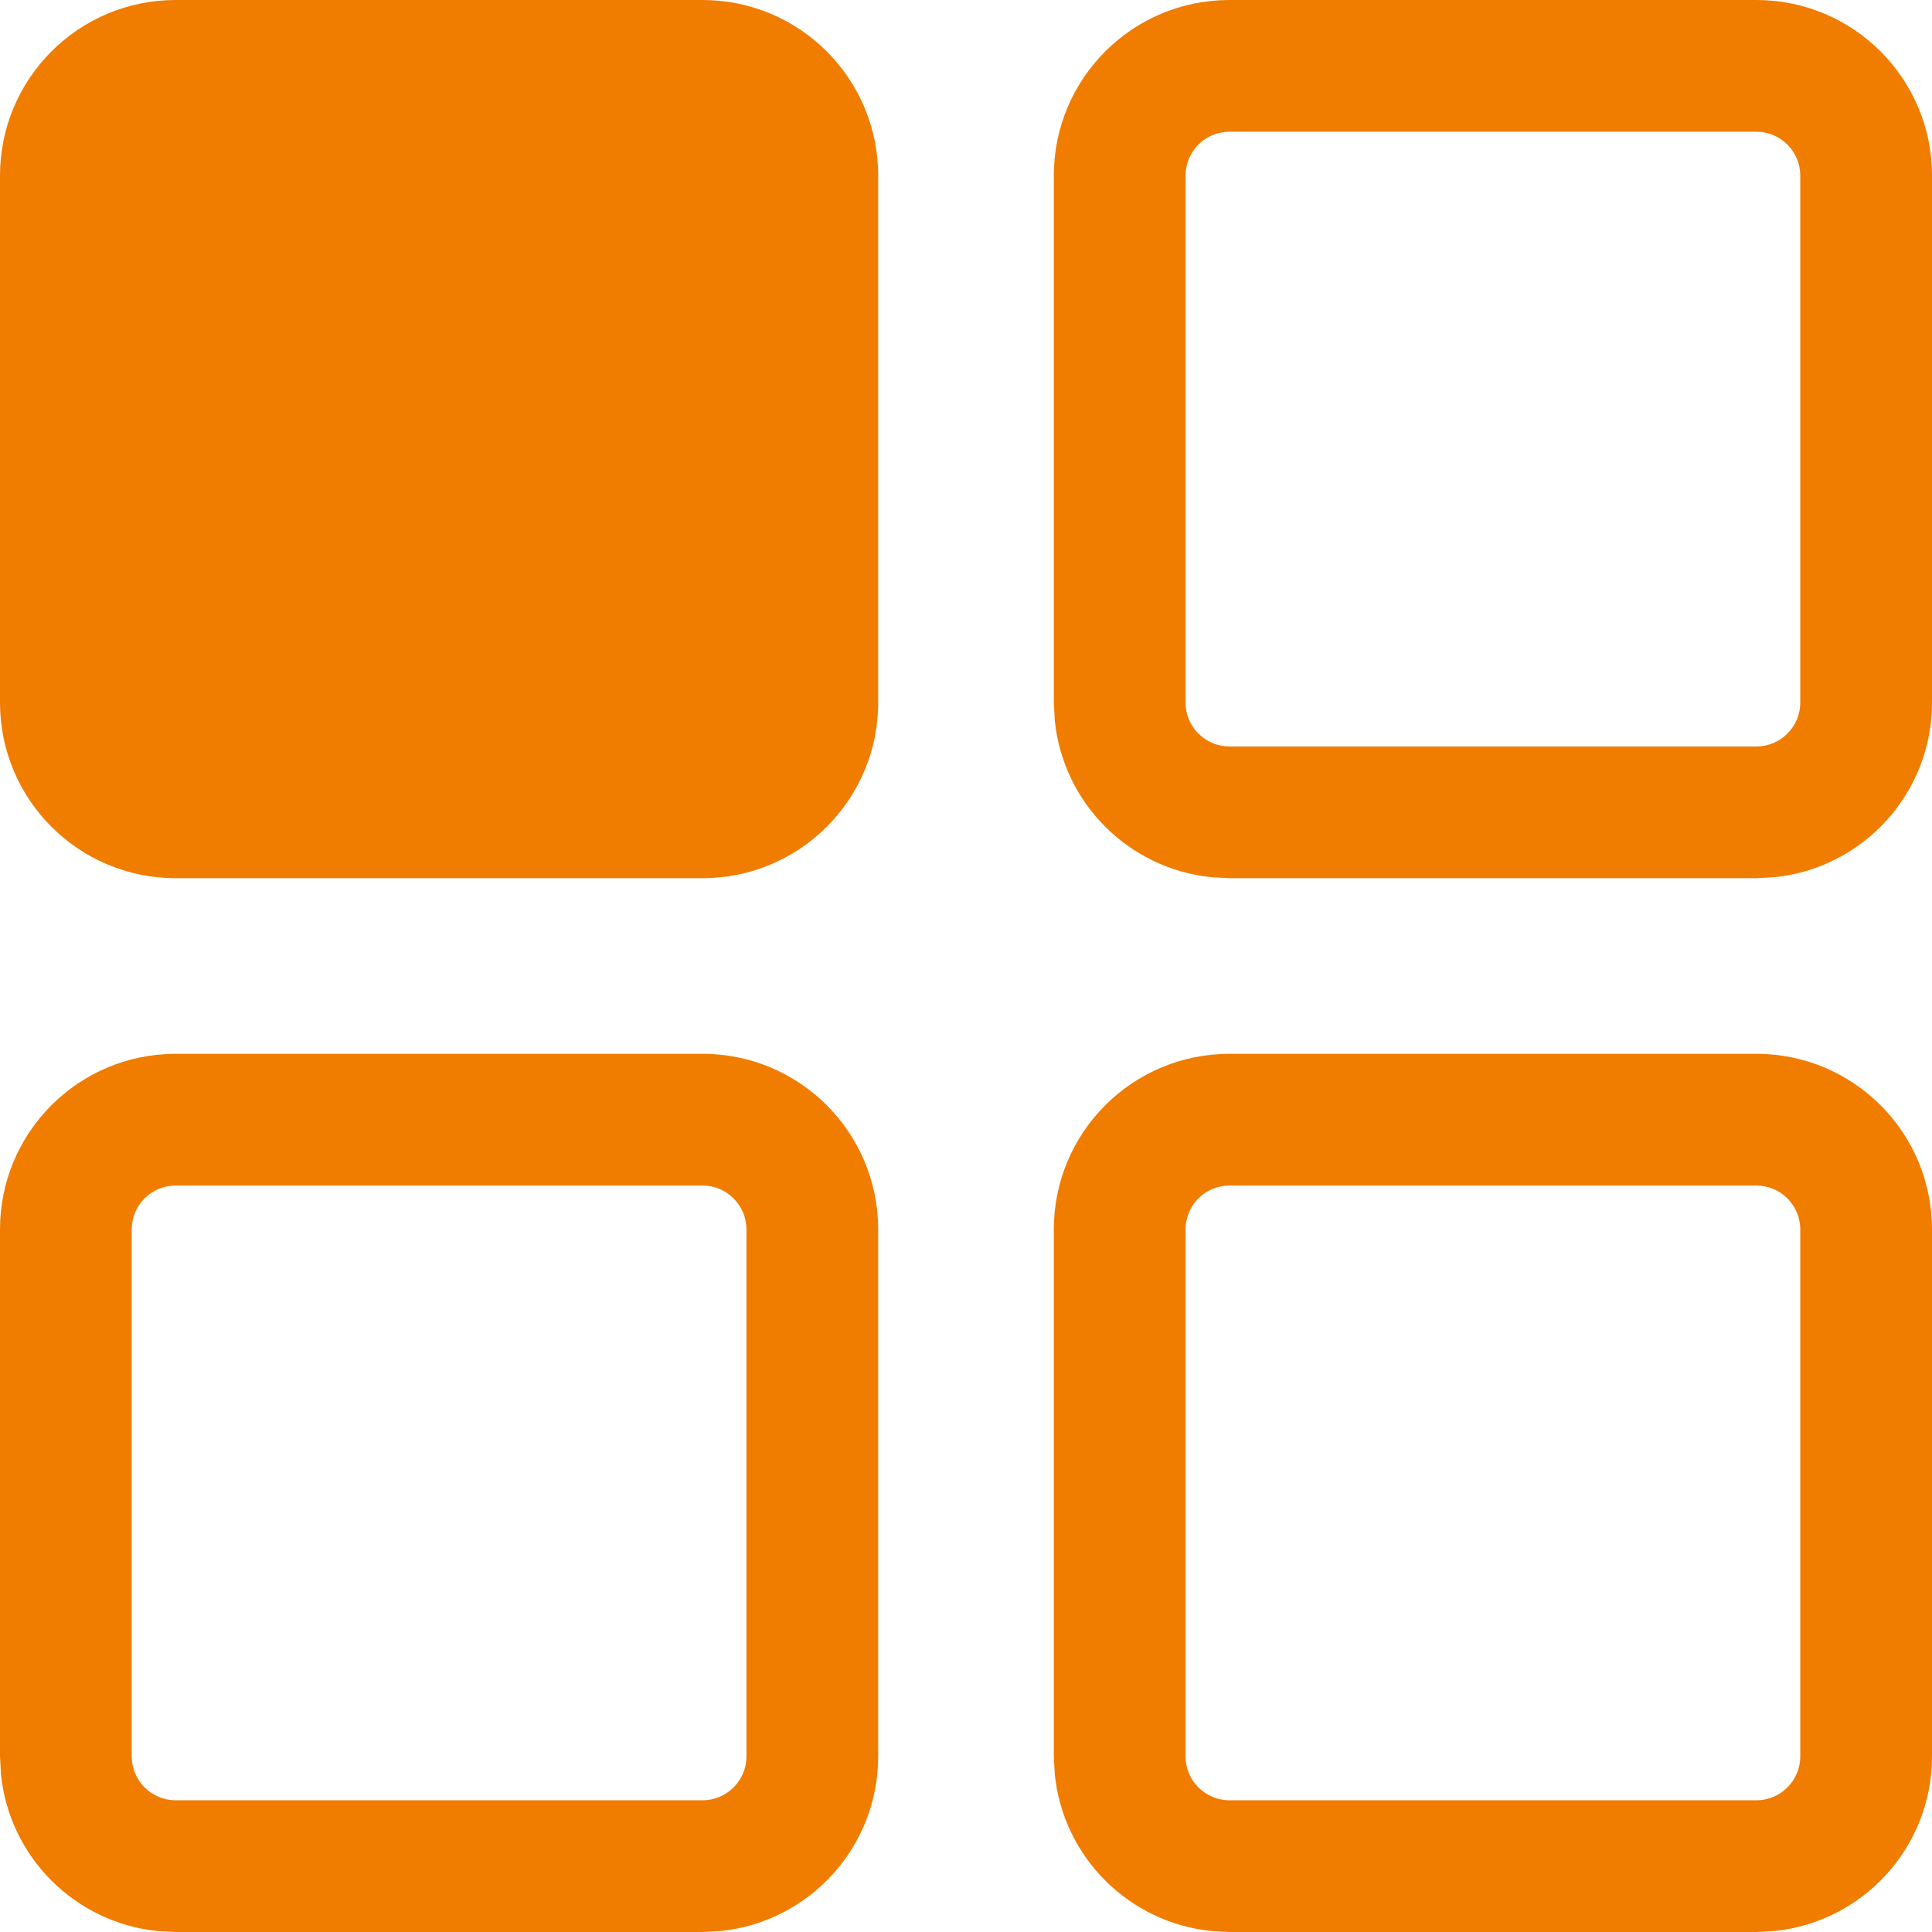
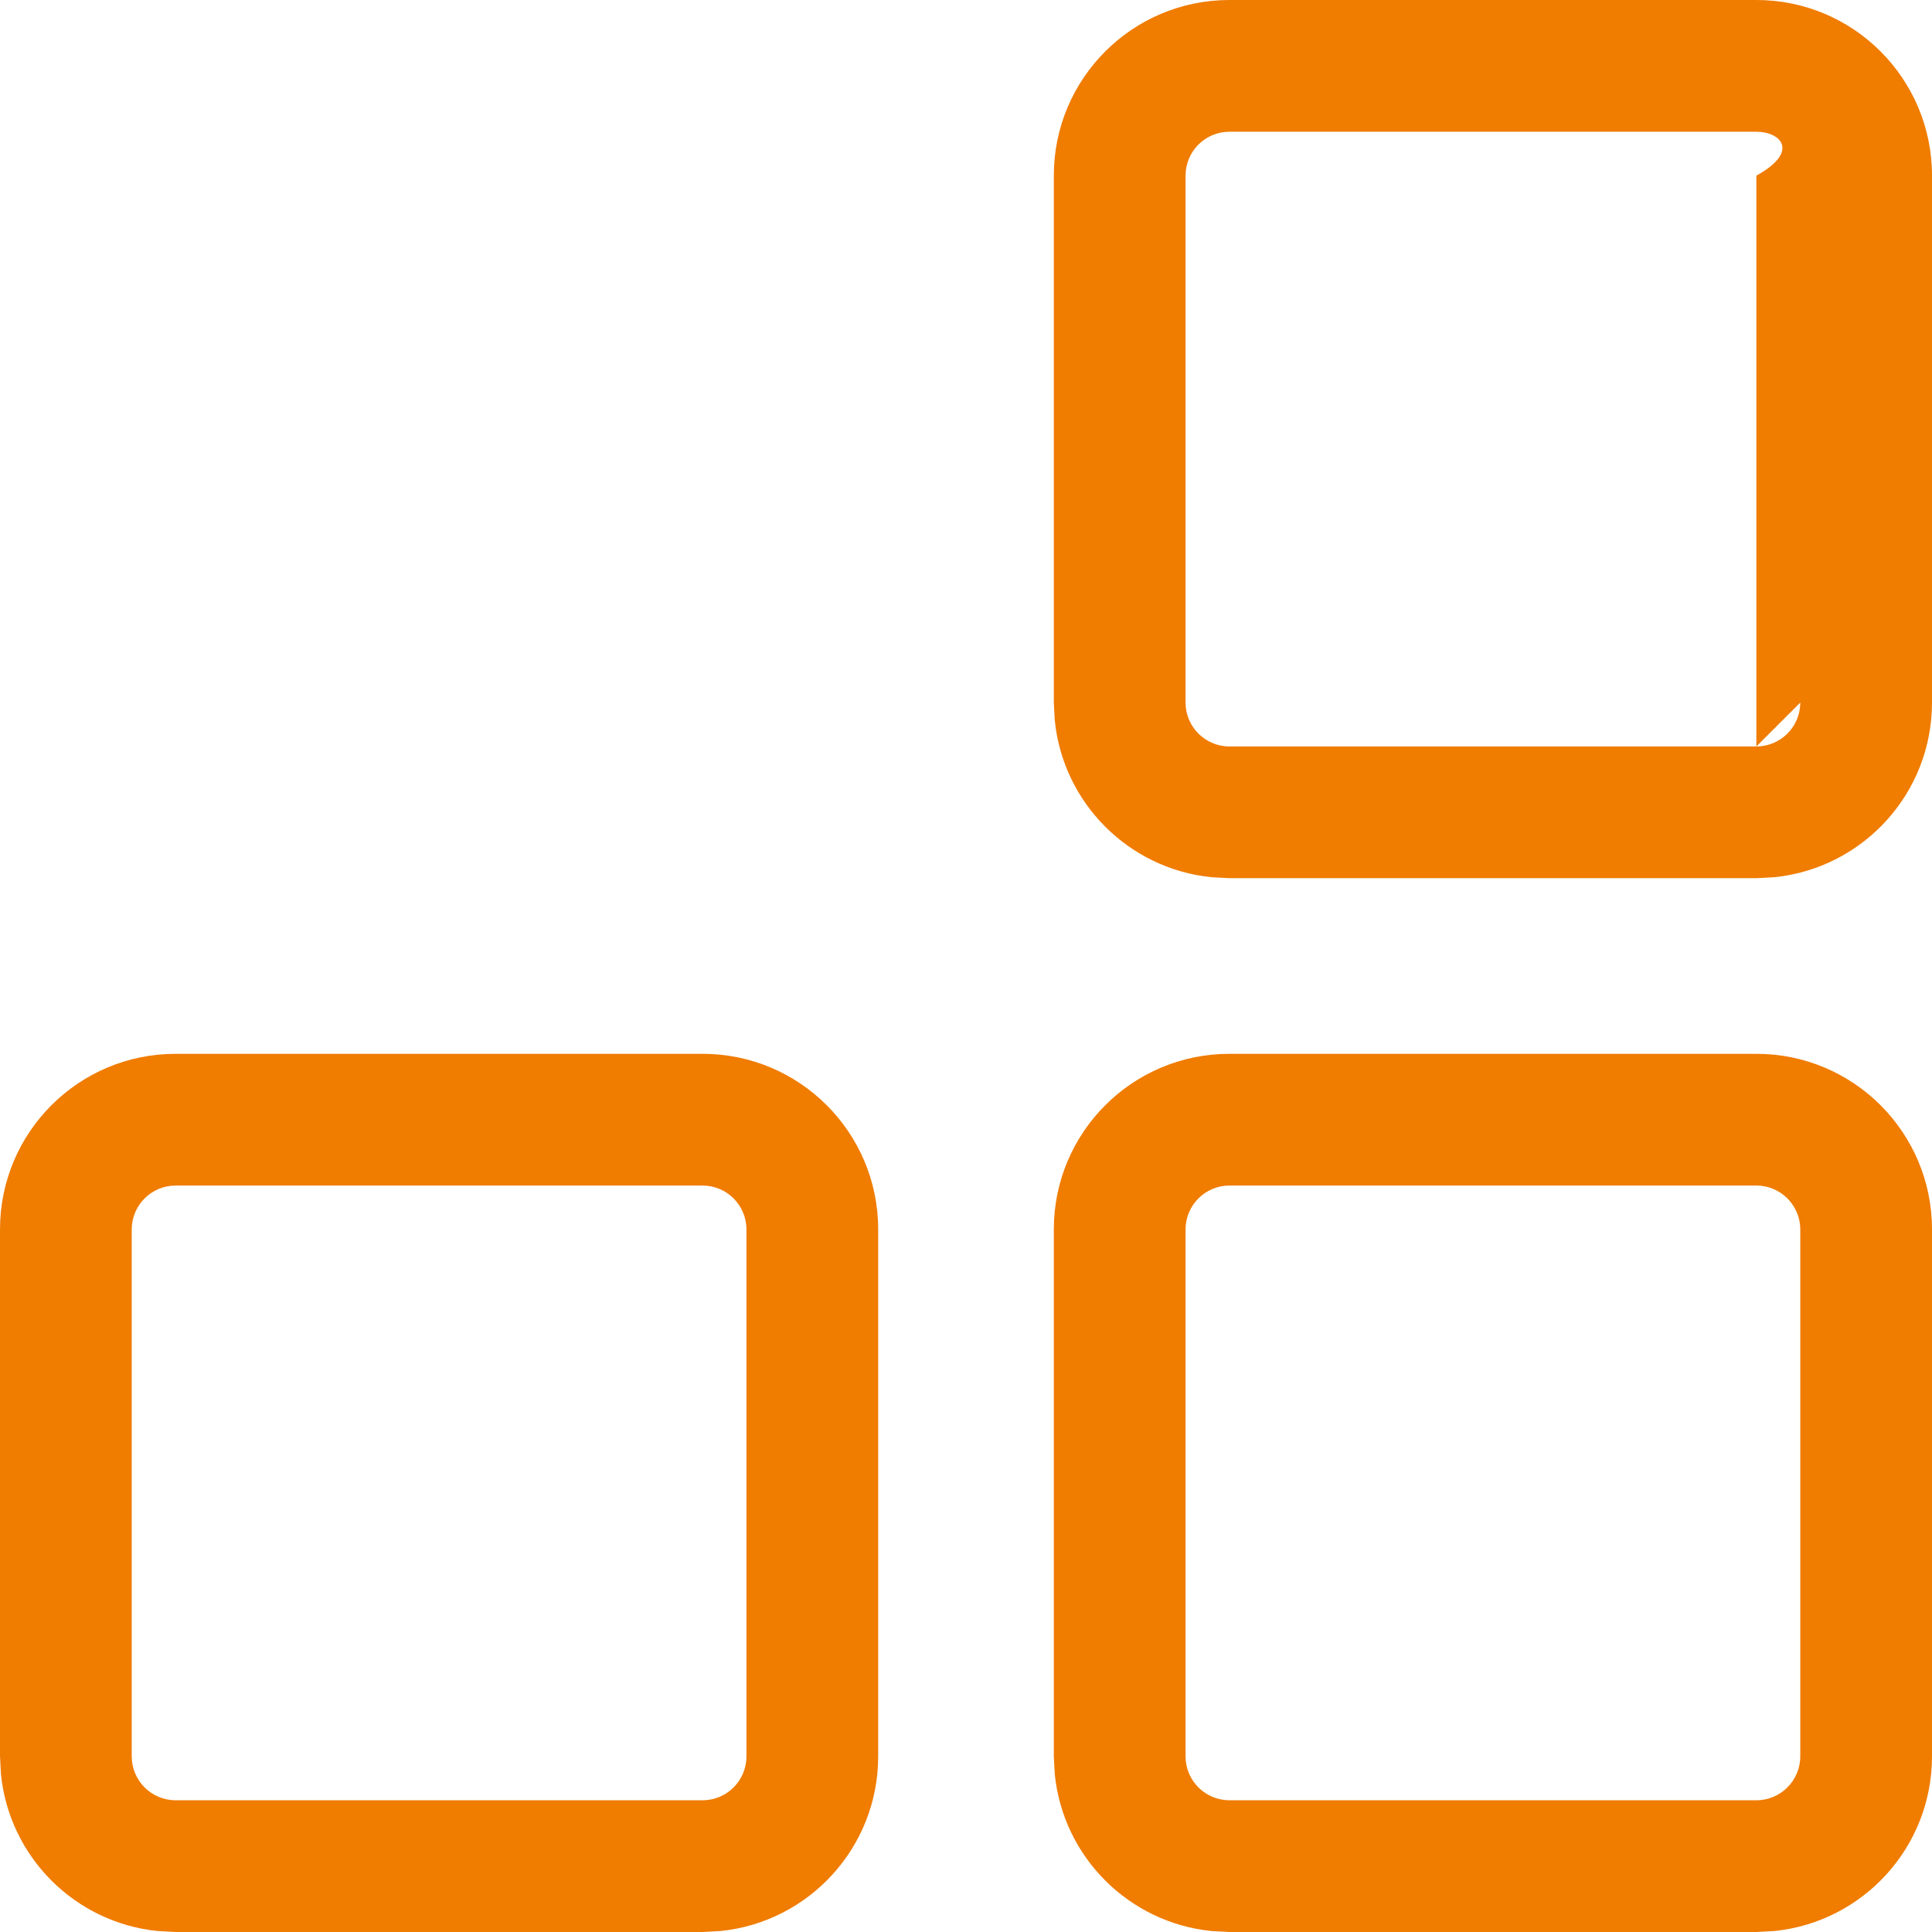
<svg xmlns="http://www.w3.org/2000/svg" width="22" height="22" viewBox="0 0 22 22" fill="none">
-   <path d="M0 2C0 0.895 0.895 0 2 0H8C9.105 0 10 0.895 10 2V8C10 9.105 9.105 10 8 10H2C0.895 10 0 9.105 0 8V2Z" fill="#F07C00" />
-   <path d="M20 8.5V10H14V8.5H20ZM20.5 8V2C20.5 1.724 20.276 1.5 20 1.5H14C13.724 1.5 13.5 1.724 13.5 2V8C13.5 8.276 13.724 8.5 14 8.5V10L13.796 9.989C12.854 9.894 12.106 9.146 12.011 8.204L12 8V2C12 0.895 12.895 1.61064e-08 14 0H20C21.105 0 22 0.895 22 2V8C22 9.036 21.213 9.887 20.204 9.989L20 10V8.5C20.276 8.5 20.5 8.276 20.5 8Z" fill="#F07C00" />
+   <path d="M20 8.5V10H14V8.5H20ZV2C20.5 1.724 20.276 1.5 20 1.5H14C13.724 1.5 13.5 1.724 13.5 2V8C13.5 8.276 13.724 8.5 14 8.5V10L13.796 9.989C12.854 9.894 12.106 9.146 12.011 8.204L12 8V2C12 0.895 12.895 1.61064e-08 14 0H20C21.105 0 22 0.895 22 2V8C22 9.036 21.213 9.887 20.204 9.989L20 10V8.5C20.276 8.5 20.5 8.276 20.5 8Z" fill="#F07C00" />
  <path d="M8 20.5V22H2V20.5H8ZM8.5 20V14C8.5 13.724 8.276 13.5 8 13.5H2C1.724 13.5 1.5 13.724 1.5 14V20C1.5 20.276 1.724 20.5 2 20.5V22L1.796 21.989C0.854 21.894 0.106 21.146 0.011 20.204L0 20V14C0 12.895 0.895 12 2 12H8C9.105 12 10 12.895 10 14V20C10 21.036 9.213 21.887 8.204 21.989L8 22V20.5C8.276 20.5 8.5 20.276 8.5 20Z" fill="#F07C00" />
  <path d="M20 20.5V22H14V20.5H20ZM20.5 20V14C20.5 13.724 20.276 13.5 20 13.5H14C13.724 13.5 13.5 13.724 13.5 14V20C13.5 20.276 13.724 20.5 14 20.5V22L13.796 21.989C12.854 21.894 12.106 21.146 12.011 20.204L12 20V14C12 12.895 12.895 12 14 12H20C21.105 12 22 12.895 22 14V20C22 21.036 21.213 21.887 20.204 21.989L20 22V20.5C20.276 20.5 20.5 20.276 20.5 20Z" fill="#F07C00" />
</svg>